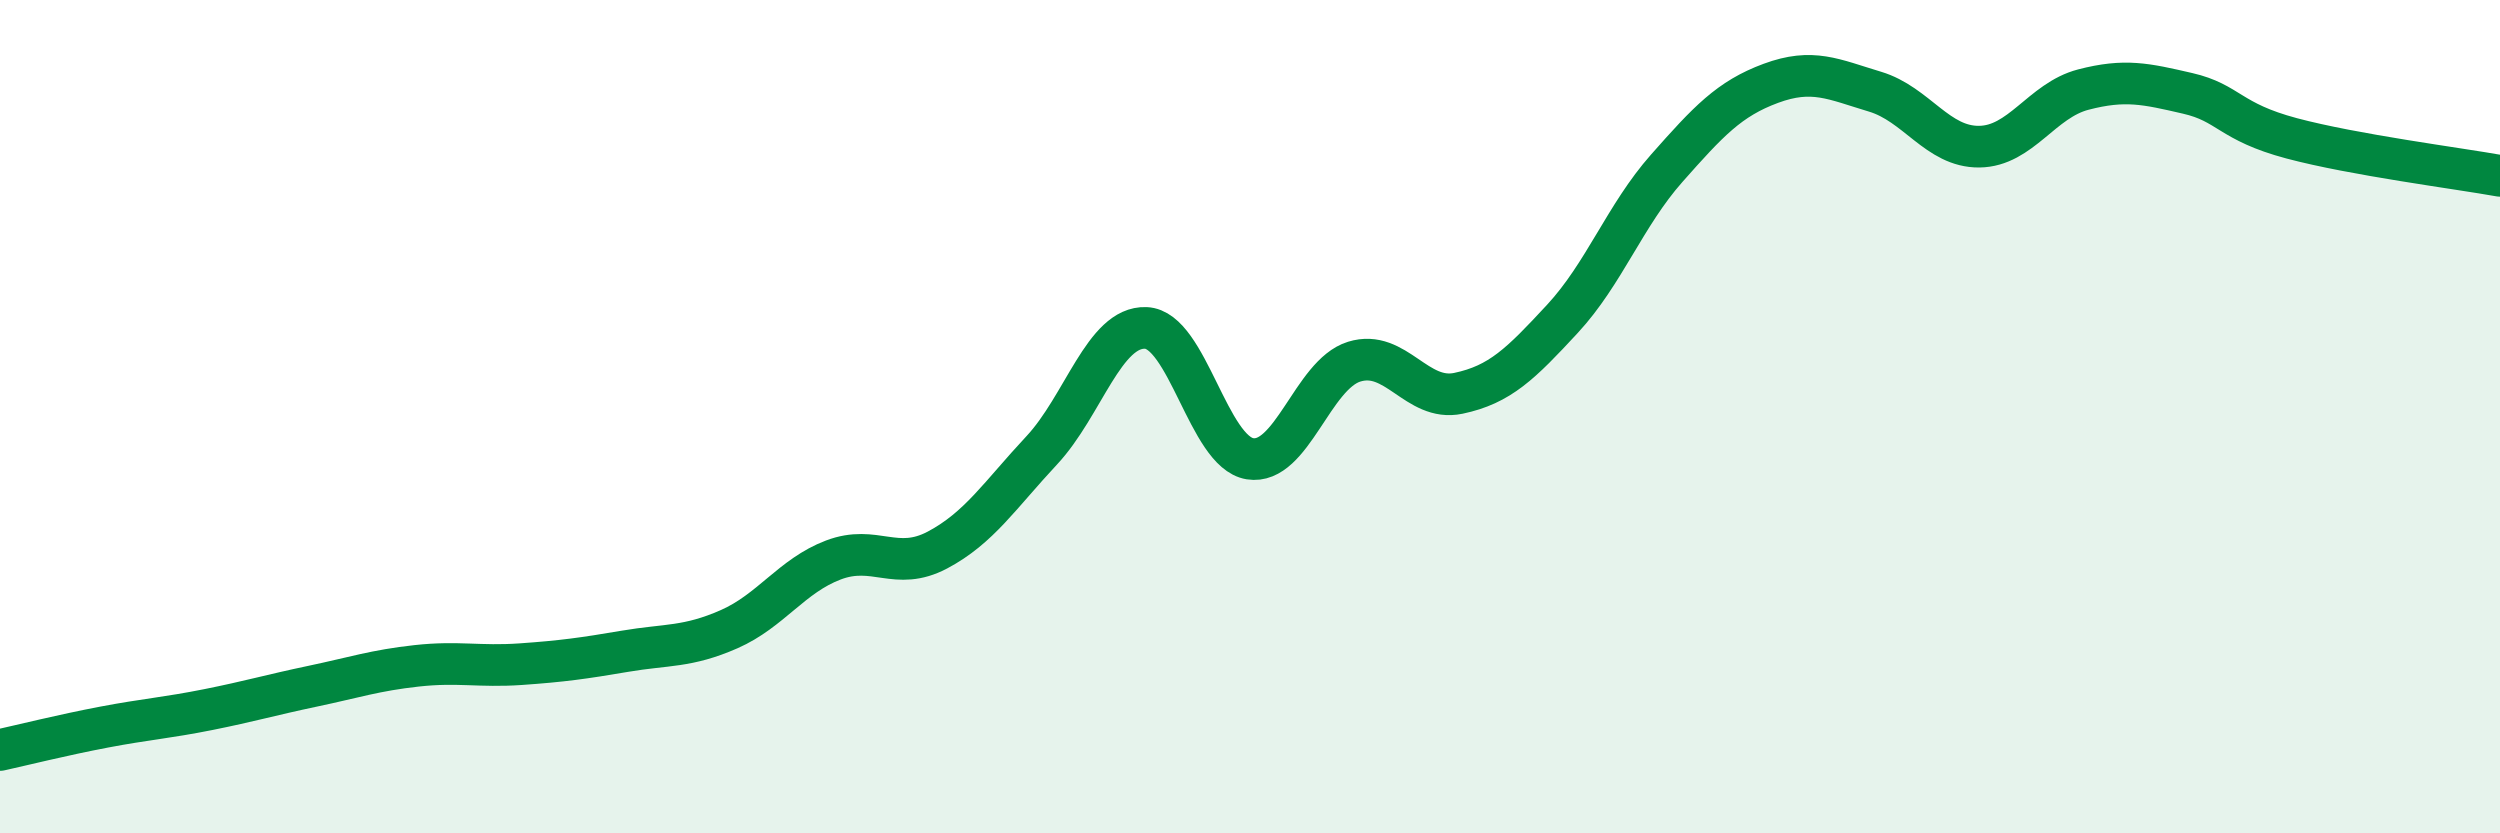
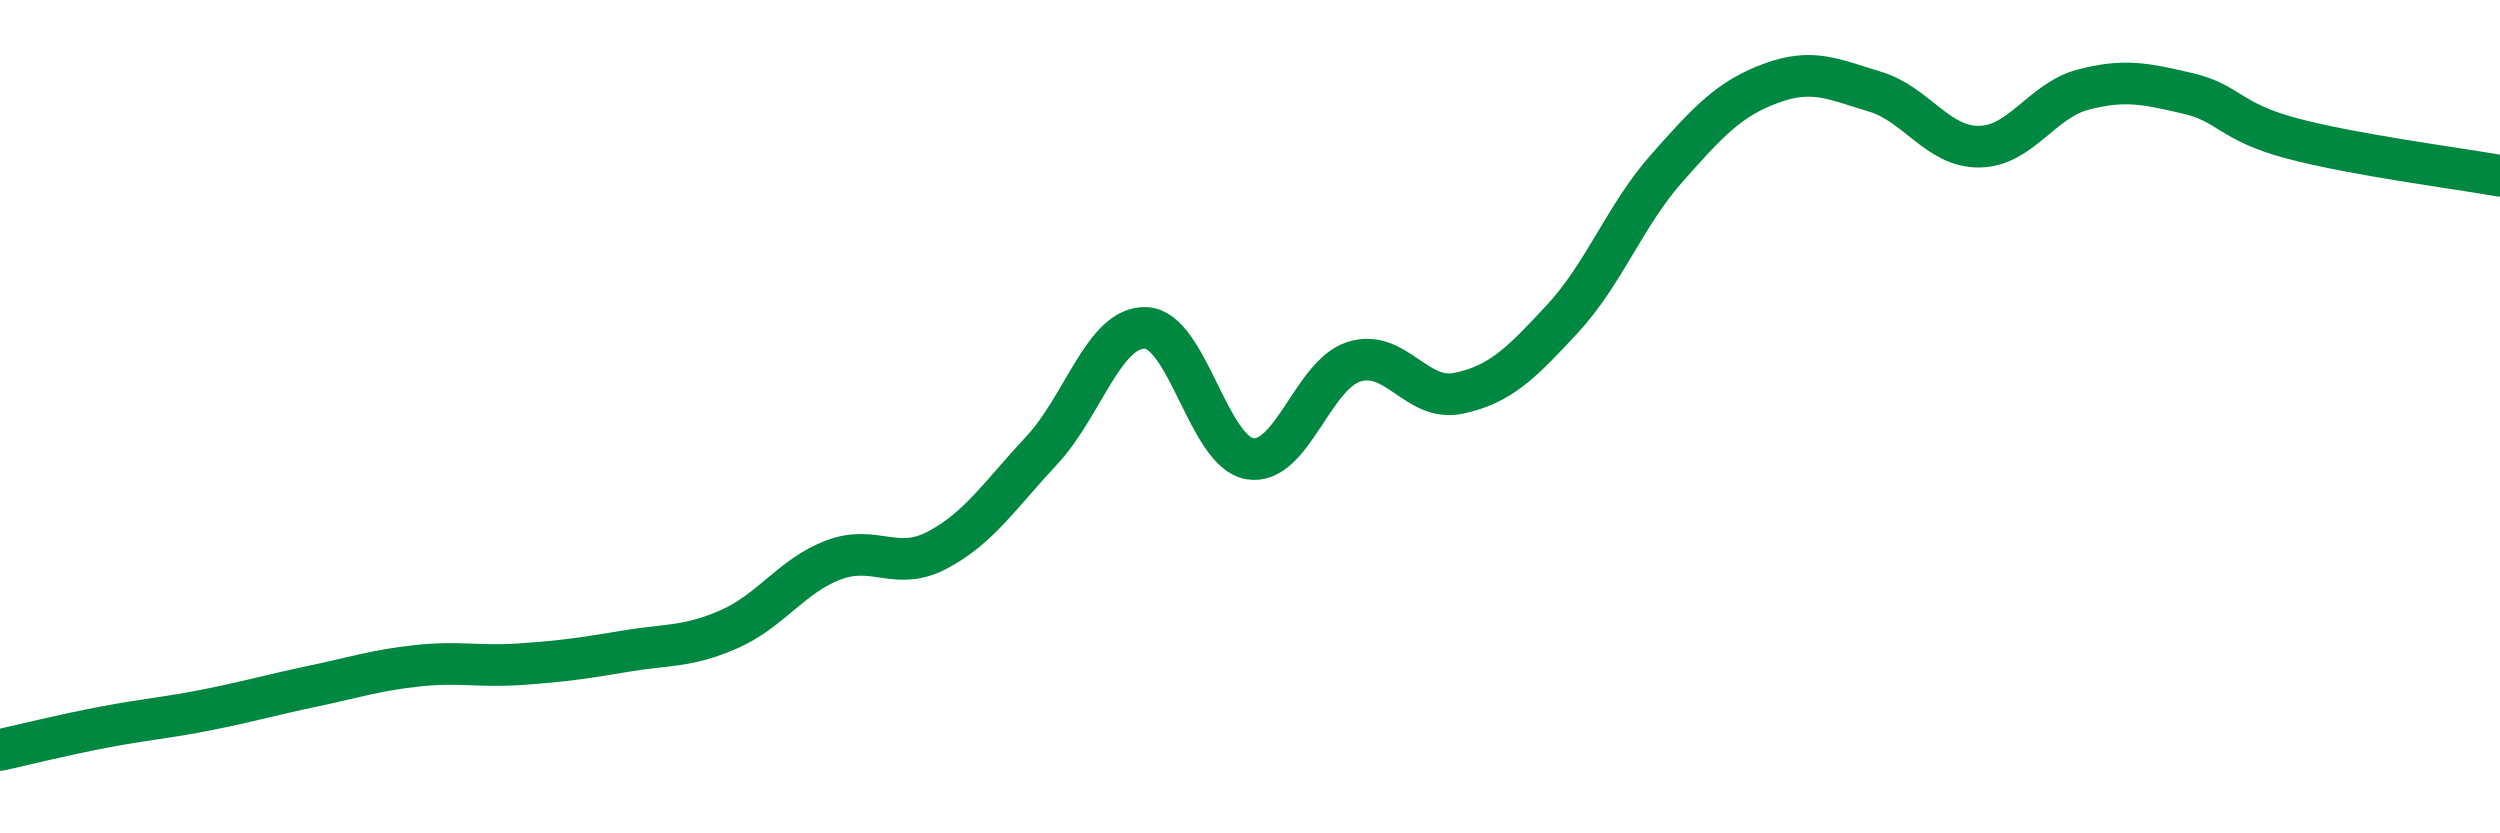
<svg xmlns="http://www.w3.org/2000/svg" width="60" height="20" viewBox="0 0 60 20">
-   <path d="M 0,18 C 0.5,17.89 1.5,17.64 2.5,17.45 C 3.5,17.26 4,17.23 5,17.03 C 6,16.83 6.5,16.68 7.5,16.47 C 8.5,16.26 9,16.09 10,15.98 C 11,15.87 11.5,16.01 12.5,15.94 C 13.5,15.87 14,15.8 15,15.63 C 16,15.46 16.5,15.54 17.5,15.1 C 18.5,14.66 19,13.82 20,13.44 C 21,13.06 21.5,13.73 22.5,13.2 C 23.5,12.67 24,11.88 25,10.81 C 26,9.74 26.5,7.83 27.5,7.87 C 28.5,7.91 29,10.85 30,11.01 C 31,11.17 31.5,8.99 32.5,8.68 C 33.5,8.37 34,9.65 35,9.44 C 36,9.23 36.5,8.73 37.5,7.65 C 38.5,6.57 39,5.17 40,4.04 C 41,2.91 41.5,2.37 42.5,2 C 43.5,1.63 44,1.9 45,2.2 C 46,2.5 46.5,3.53 47.5,3.52 C 48.5,3.51 49,2.41 50,2.15 C 51,1.89 51.5,2.01 52.5,2.24 C 53.5,2.47 53.5,2.92 55,3.32 C 56.5,3.72 59,4.04 60,4.22L60 20L0 20Z" fill="#008740" opacity="0.1" stroke-linecap="round" stroke-linejoin="round" />
  <path d="M 0,18 C 0.5,17.89 1.5,17.64 2.5,17.45 C 3.5,17.26 4,17.23 5,17.03 C 6,16.83 6.5,16.68 7.5,16.47 C 8.5,16.26 9,16.09 10,15.98 C 11,15.87 11.5,16.01 12.5,15.94 C 13.5,15.87 14,15.8 15,15.63 C 16,15.46 16.5,15.54 17.5,15.1 C 18.5,14.66 19,13.82 20,13.44 C 21,13.06 21.5,13.73 22.5,13.2 C 23.5,12.67 24,11.88 25,10.81 C 26,9.74 26.5,7.83 27.5,7.87 C 28.5,7.91 29,10.85 30,11.01 C 31,11.17 31.5,8.99 32.5,8.68 C 33.5,8.37 34,9.65 35,9.44 C 36,9.23 36.5,8.73 37.5,7.65 C 38.5,6.57 39,5.17 40,4.04 C 41,2.91 41.5,2.37 42.5,2 C 43.5,1.63 44,1.9 45,2.2 C 46,2.5 46.5,3.53 47.5,3.52 C 48.5,3.51 49,2.41 50,2.15 C 51,1.89 51.5,2.01 52.5,2.24 C 53.5,2.47 53.5,2.92 55,3.32 C 56.5,3.72 59,4.04 60,4.22" stroke="#008740" stroke-width="1" fill="none" stroke-linecap="round" stroke-linejoin="round" />
</svg>